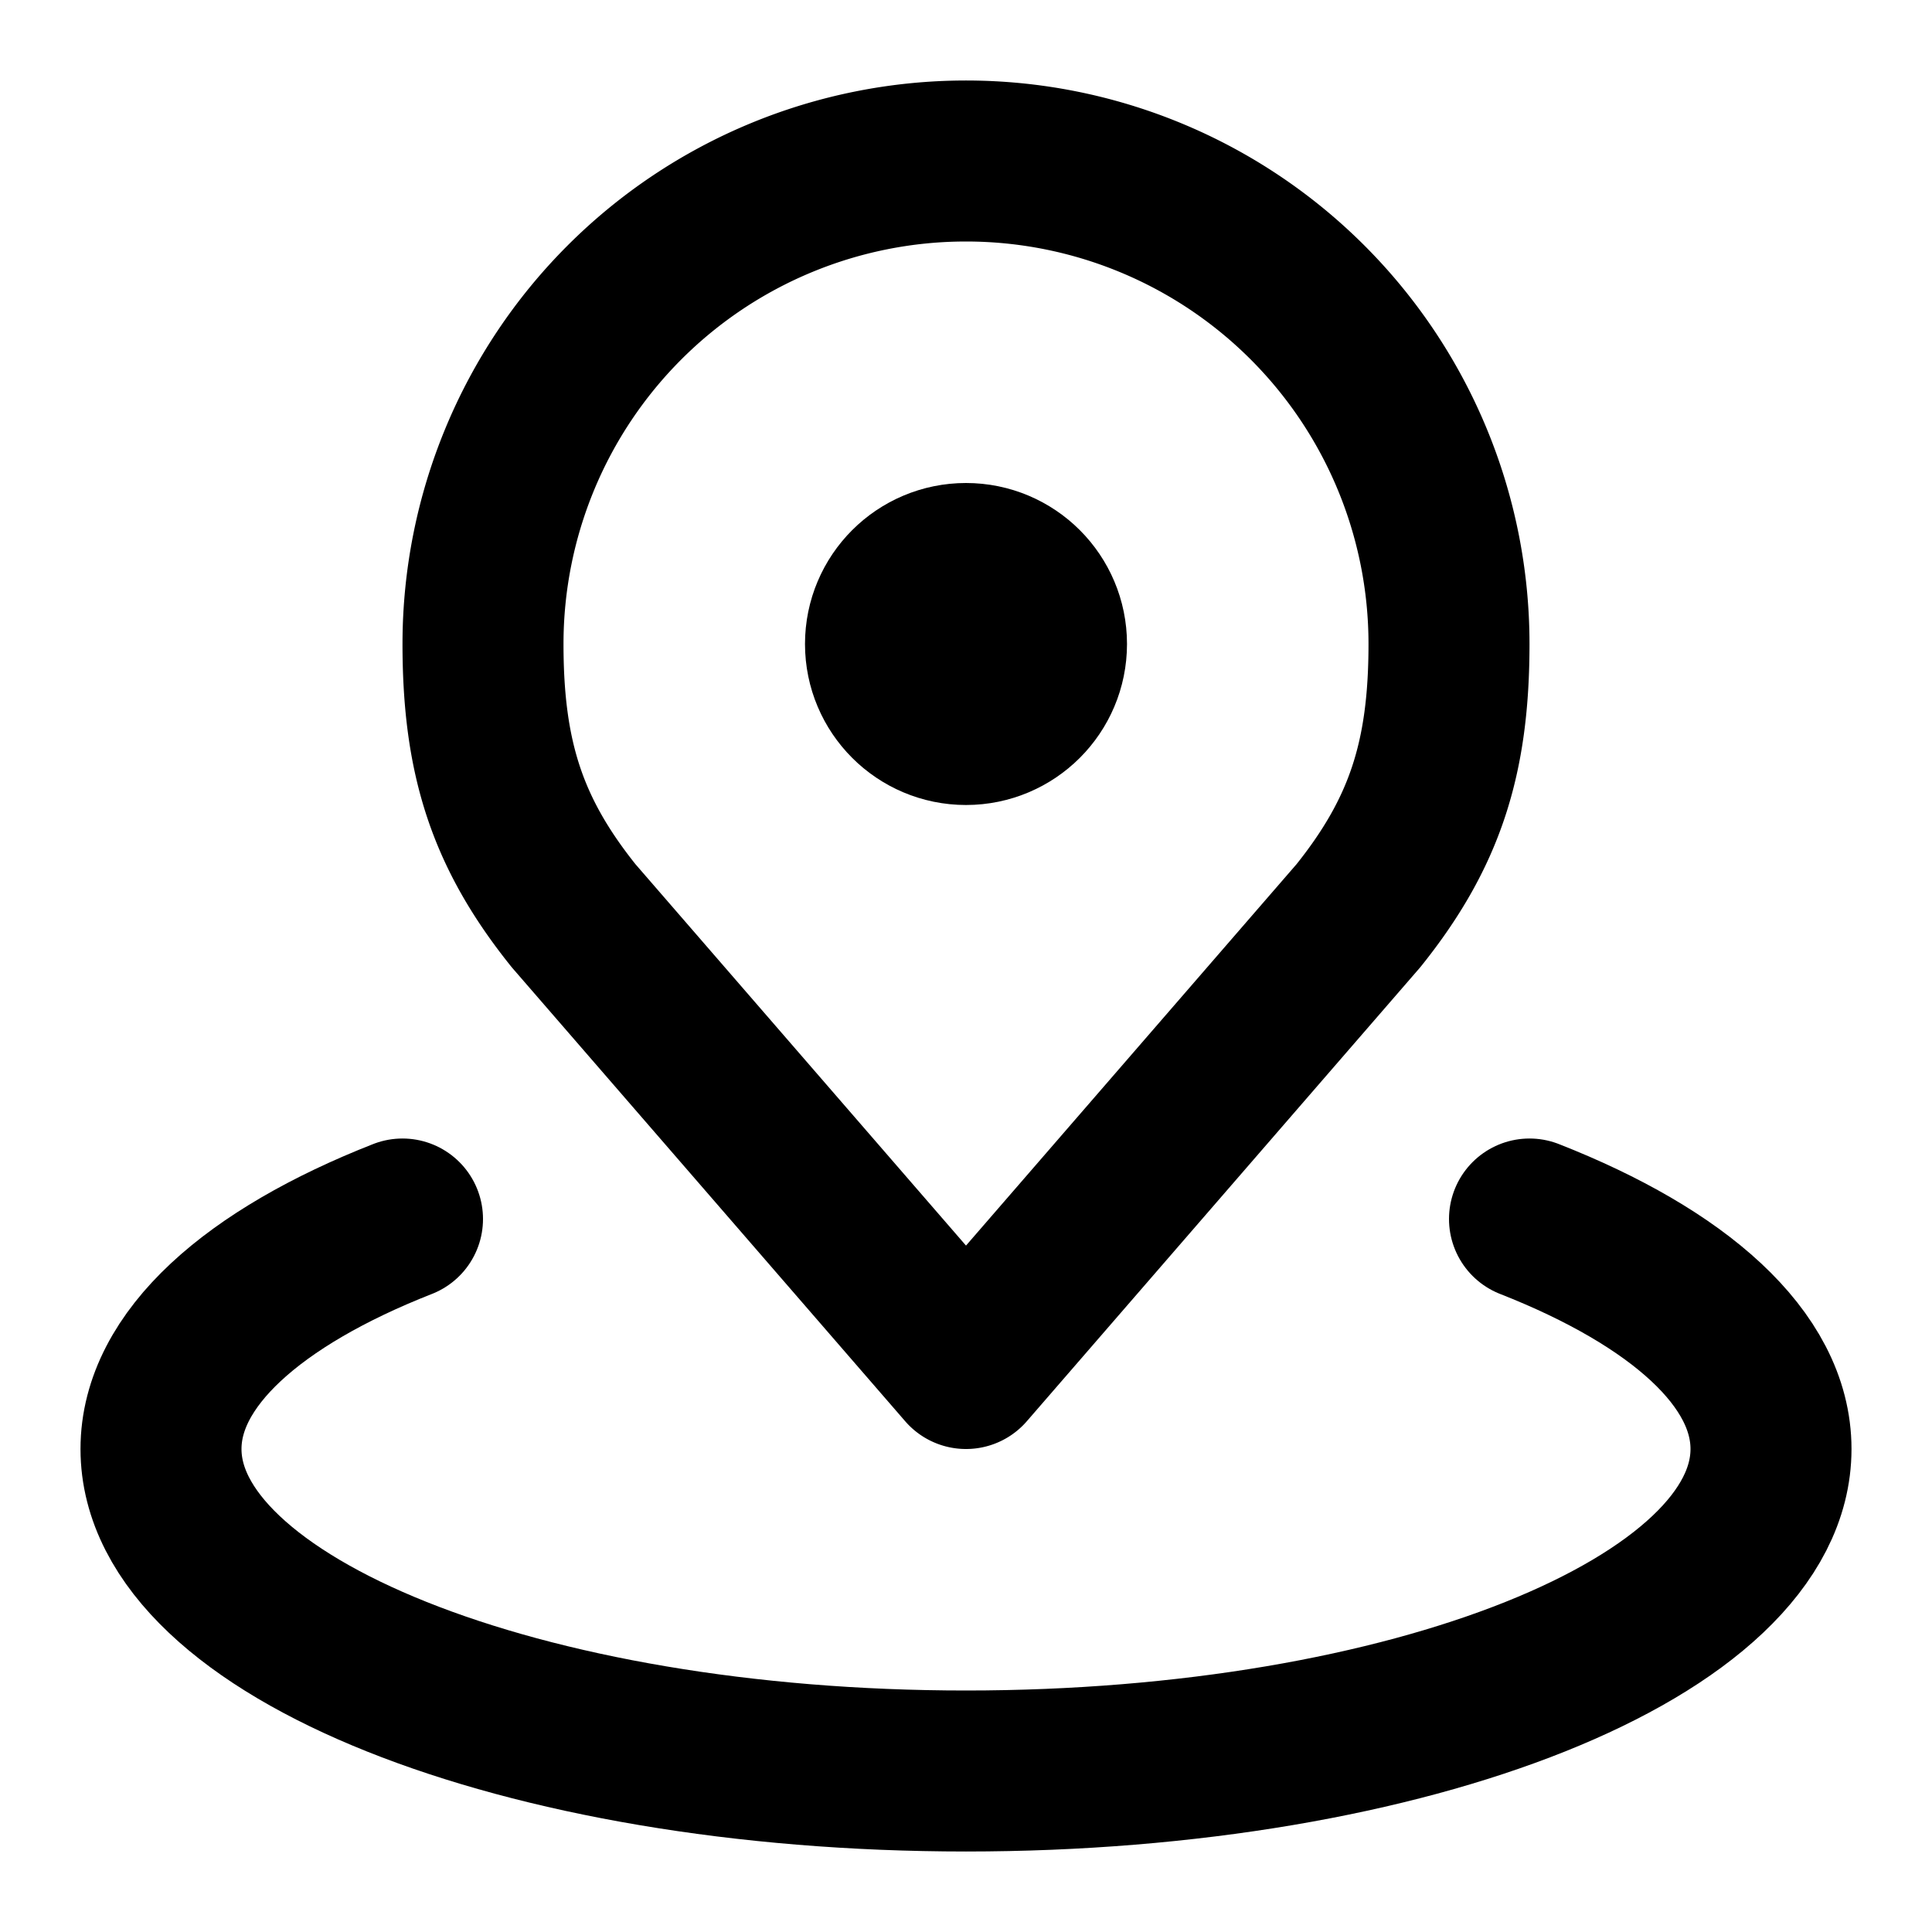
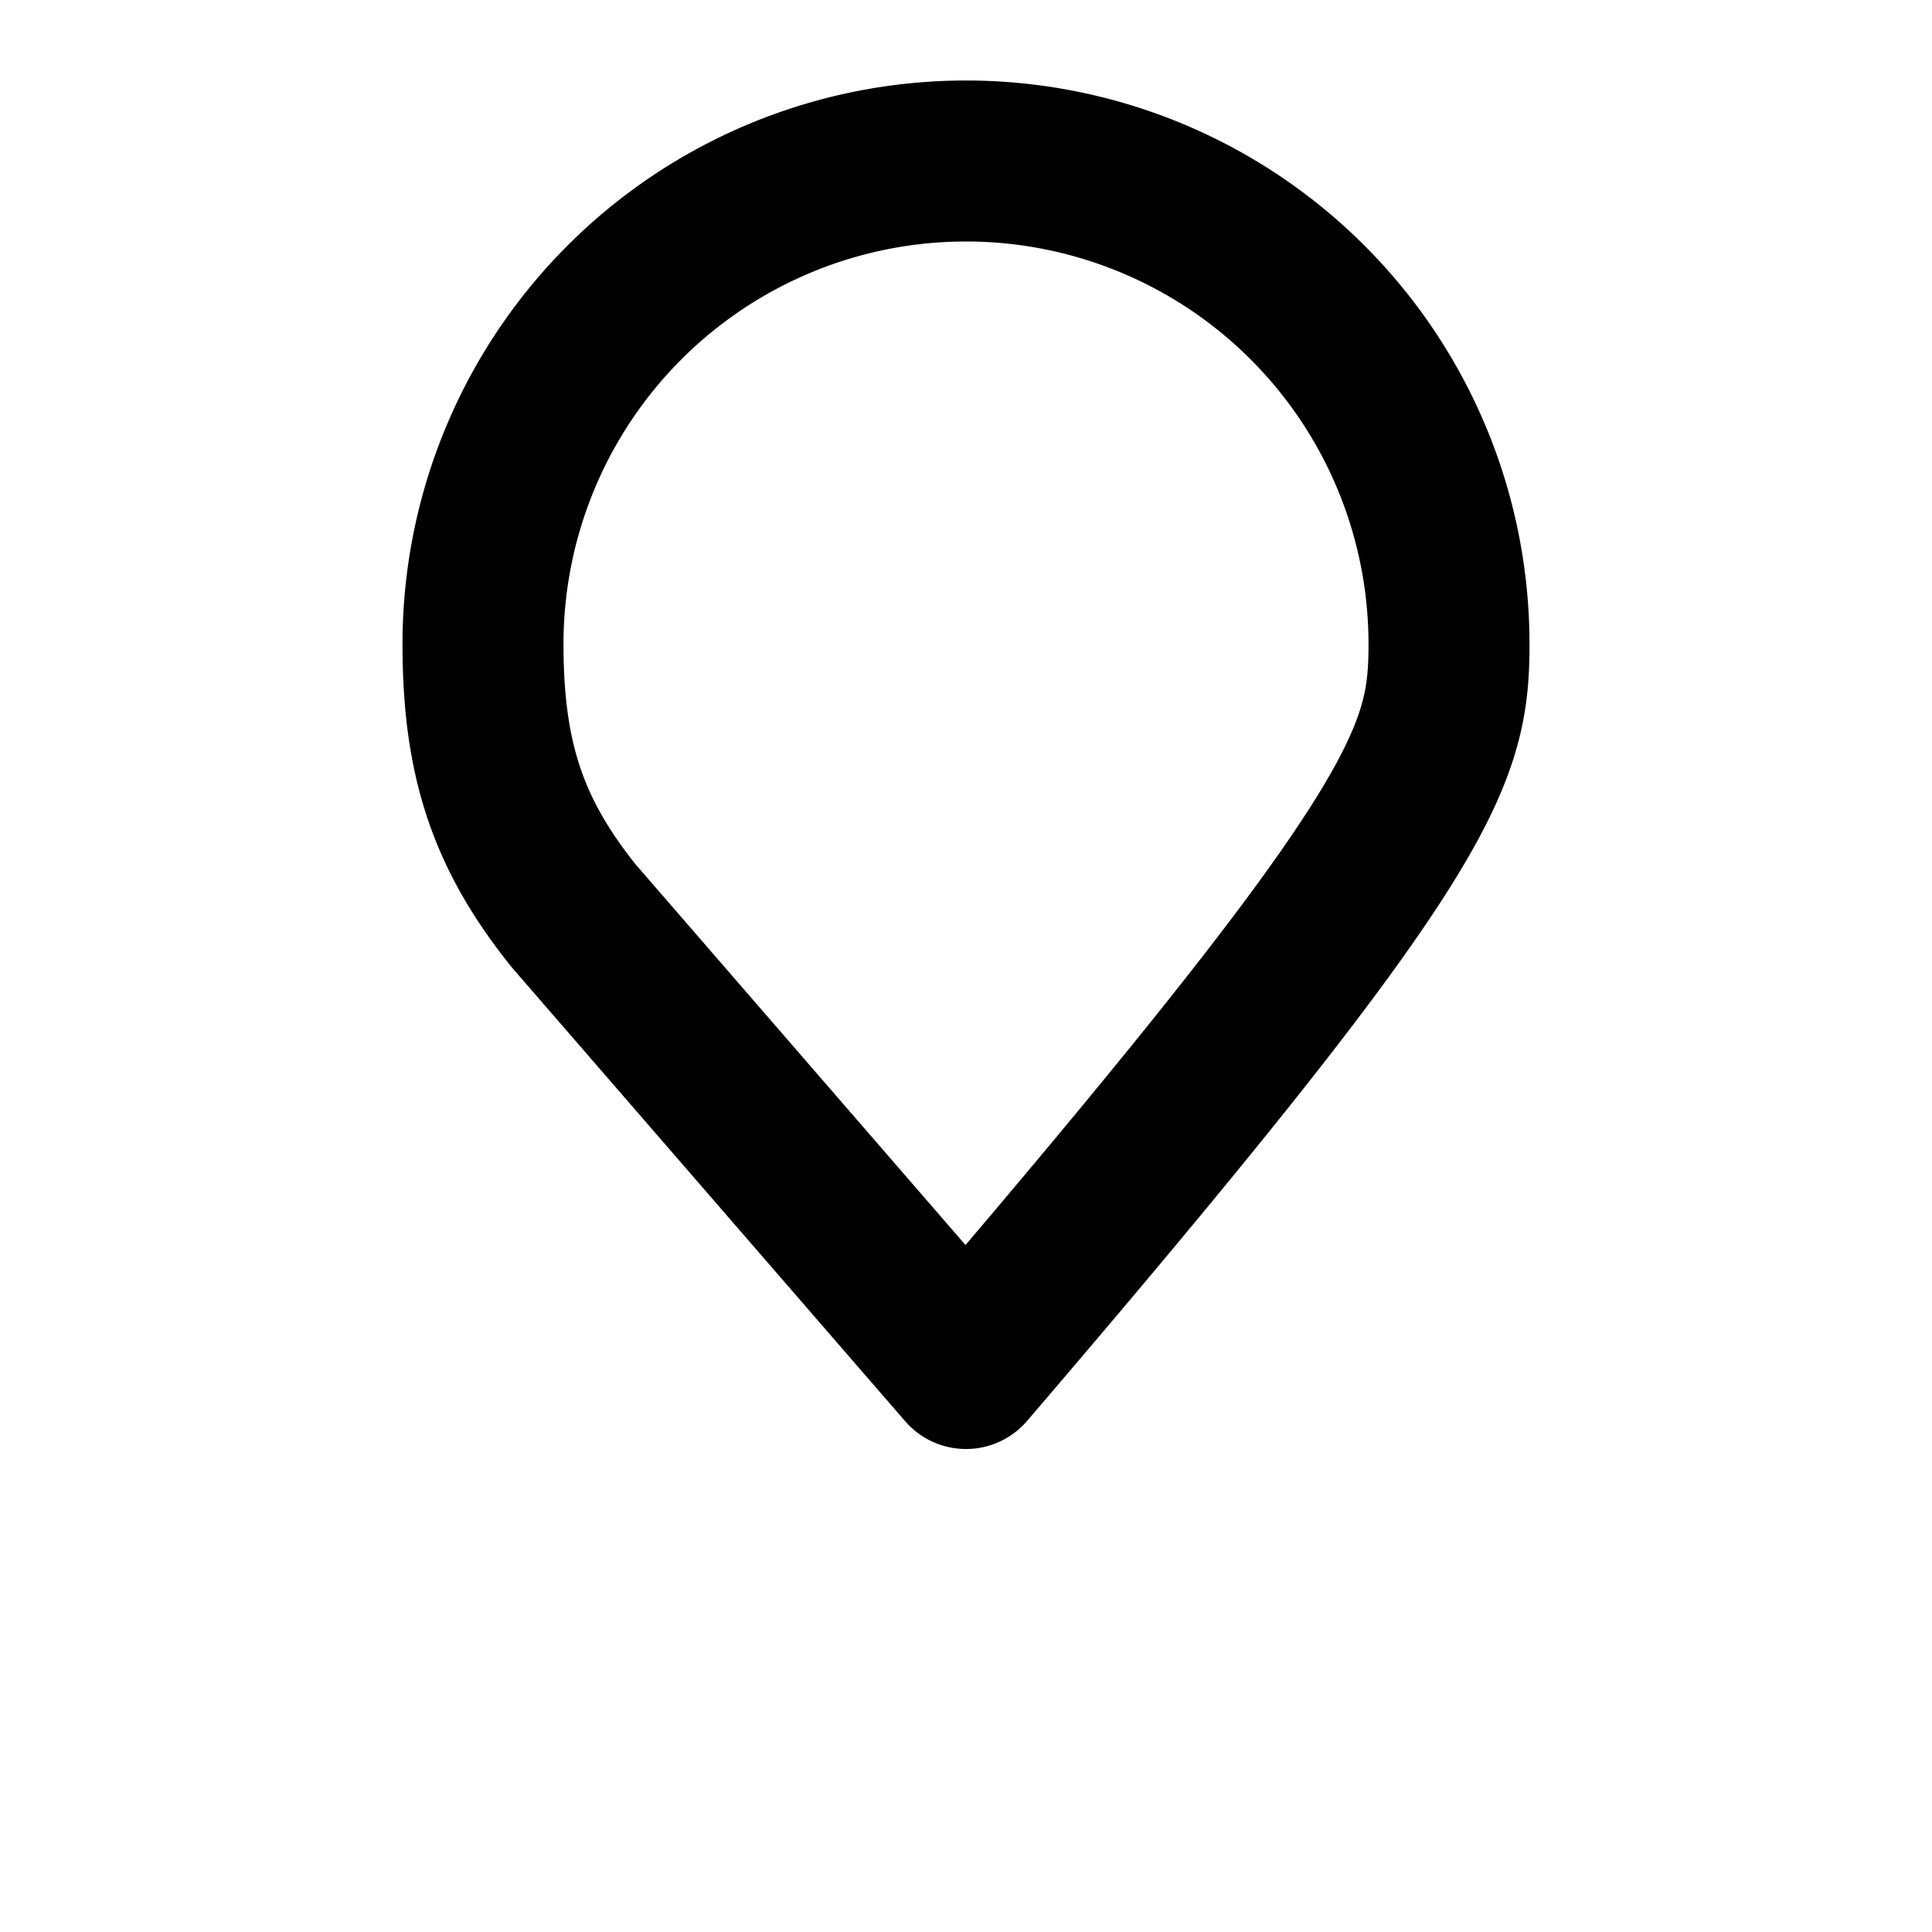
<svg xmlns="http://www.w3.org/2000/svg" width="800" height="800" viewBox="0 0 24 24">
  <g fill="none" stroke="currentColor" stroke-linecap="round" stroke-linejoin="round" stroke-width="2">
-     <path d="M12 2a6 6 0 0 0-6 6c0 1.419.302 2.348 1.125 3.375L12 17l4.875-5.625C17.698 10.348 18 9.419 18 8a6 6 0 0 0-6-6" />
-     <path d="M5 15.143C3.149 15.87 2 16.881 2 18c0 2.21 4.477 4 10 4s10-1.79 10-4c0-1.119-1.149-2.13-3-2.857" />
-     <circle cx="12" cy="8" r="1" />
+     <path d="M12 2a6 6 0 0 0-6 6c0 1.419.302 2.348 1.125 3.375L12 17C17.698 10.348 18 9.419 18 8a6 6 0 0 0-6-6" />
  </g>
</svg>